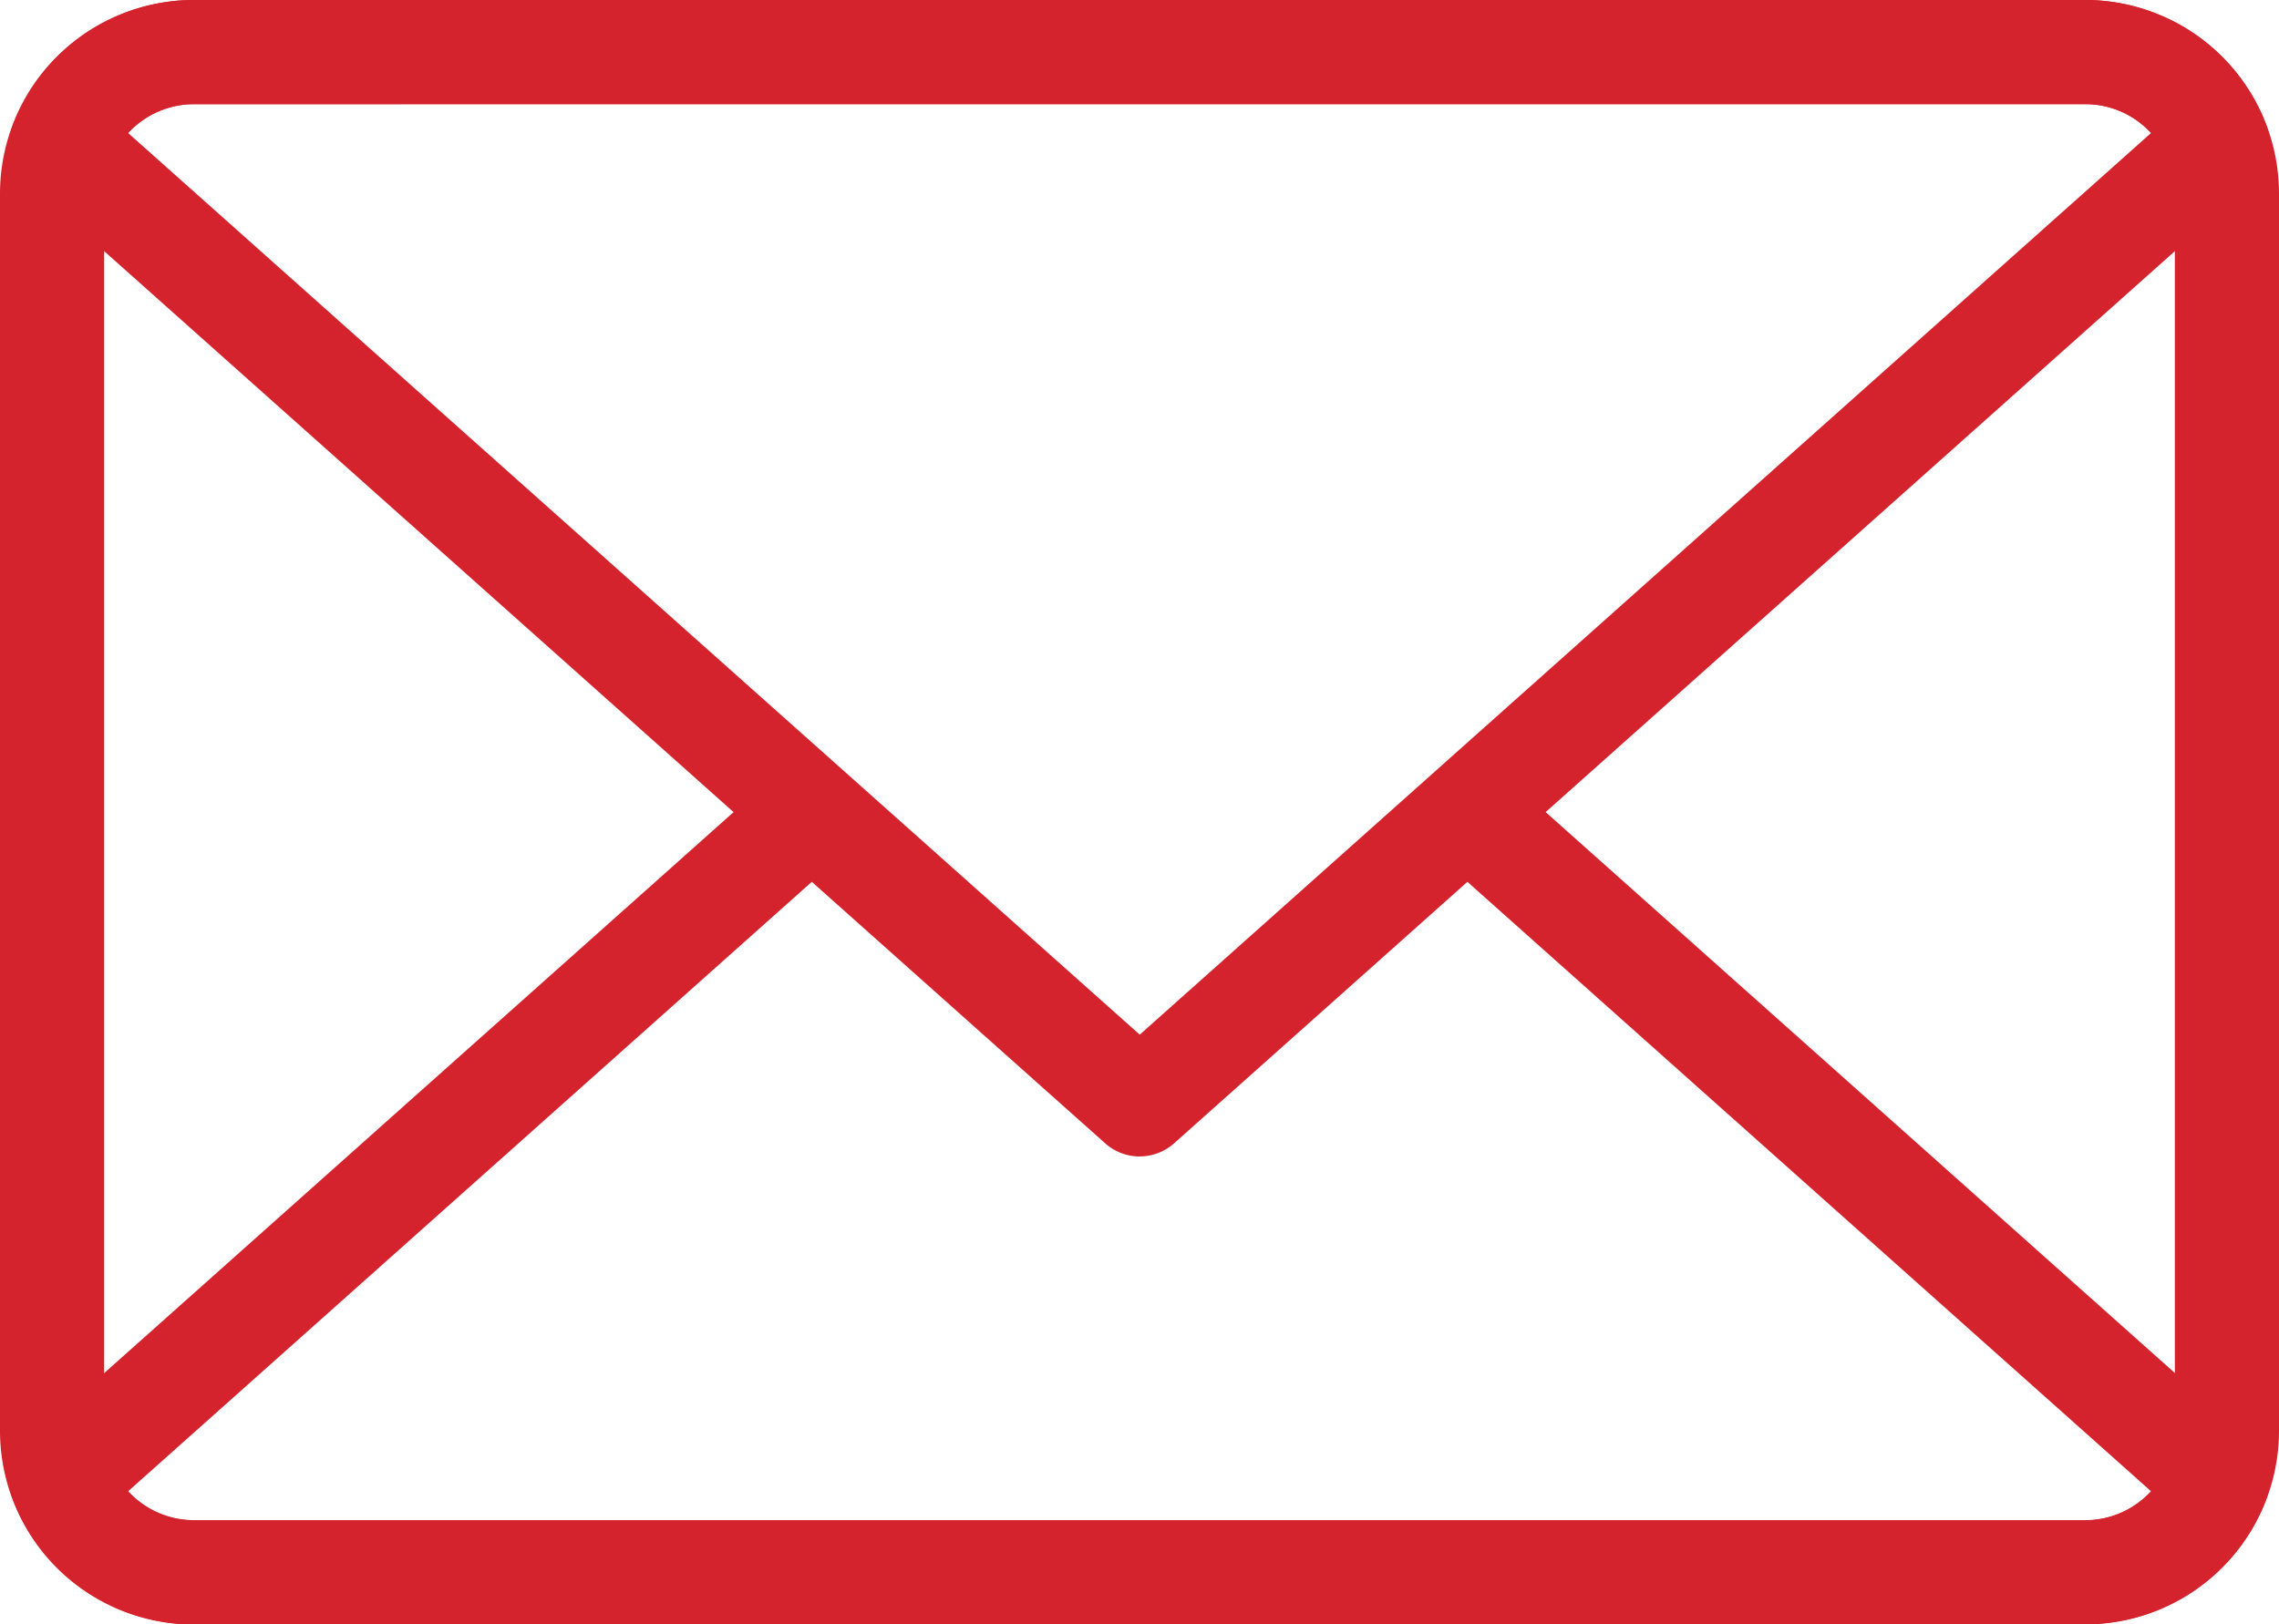
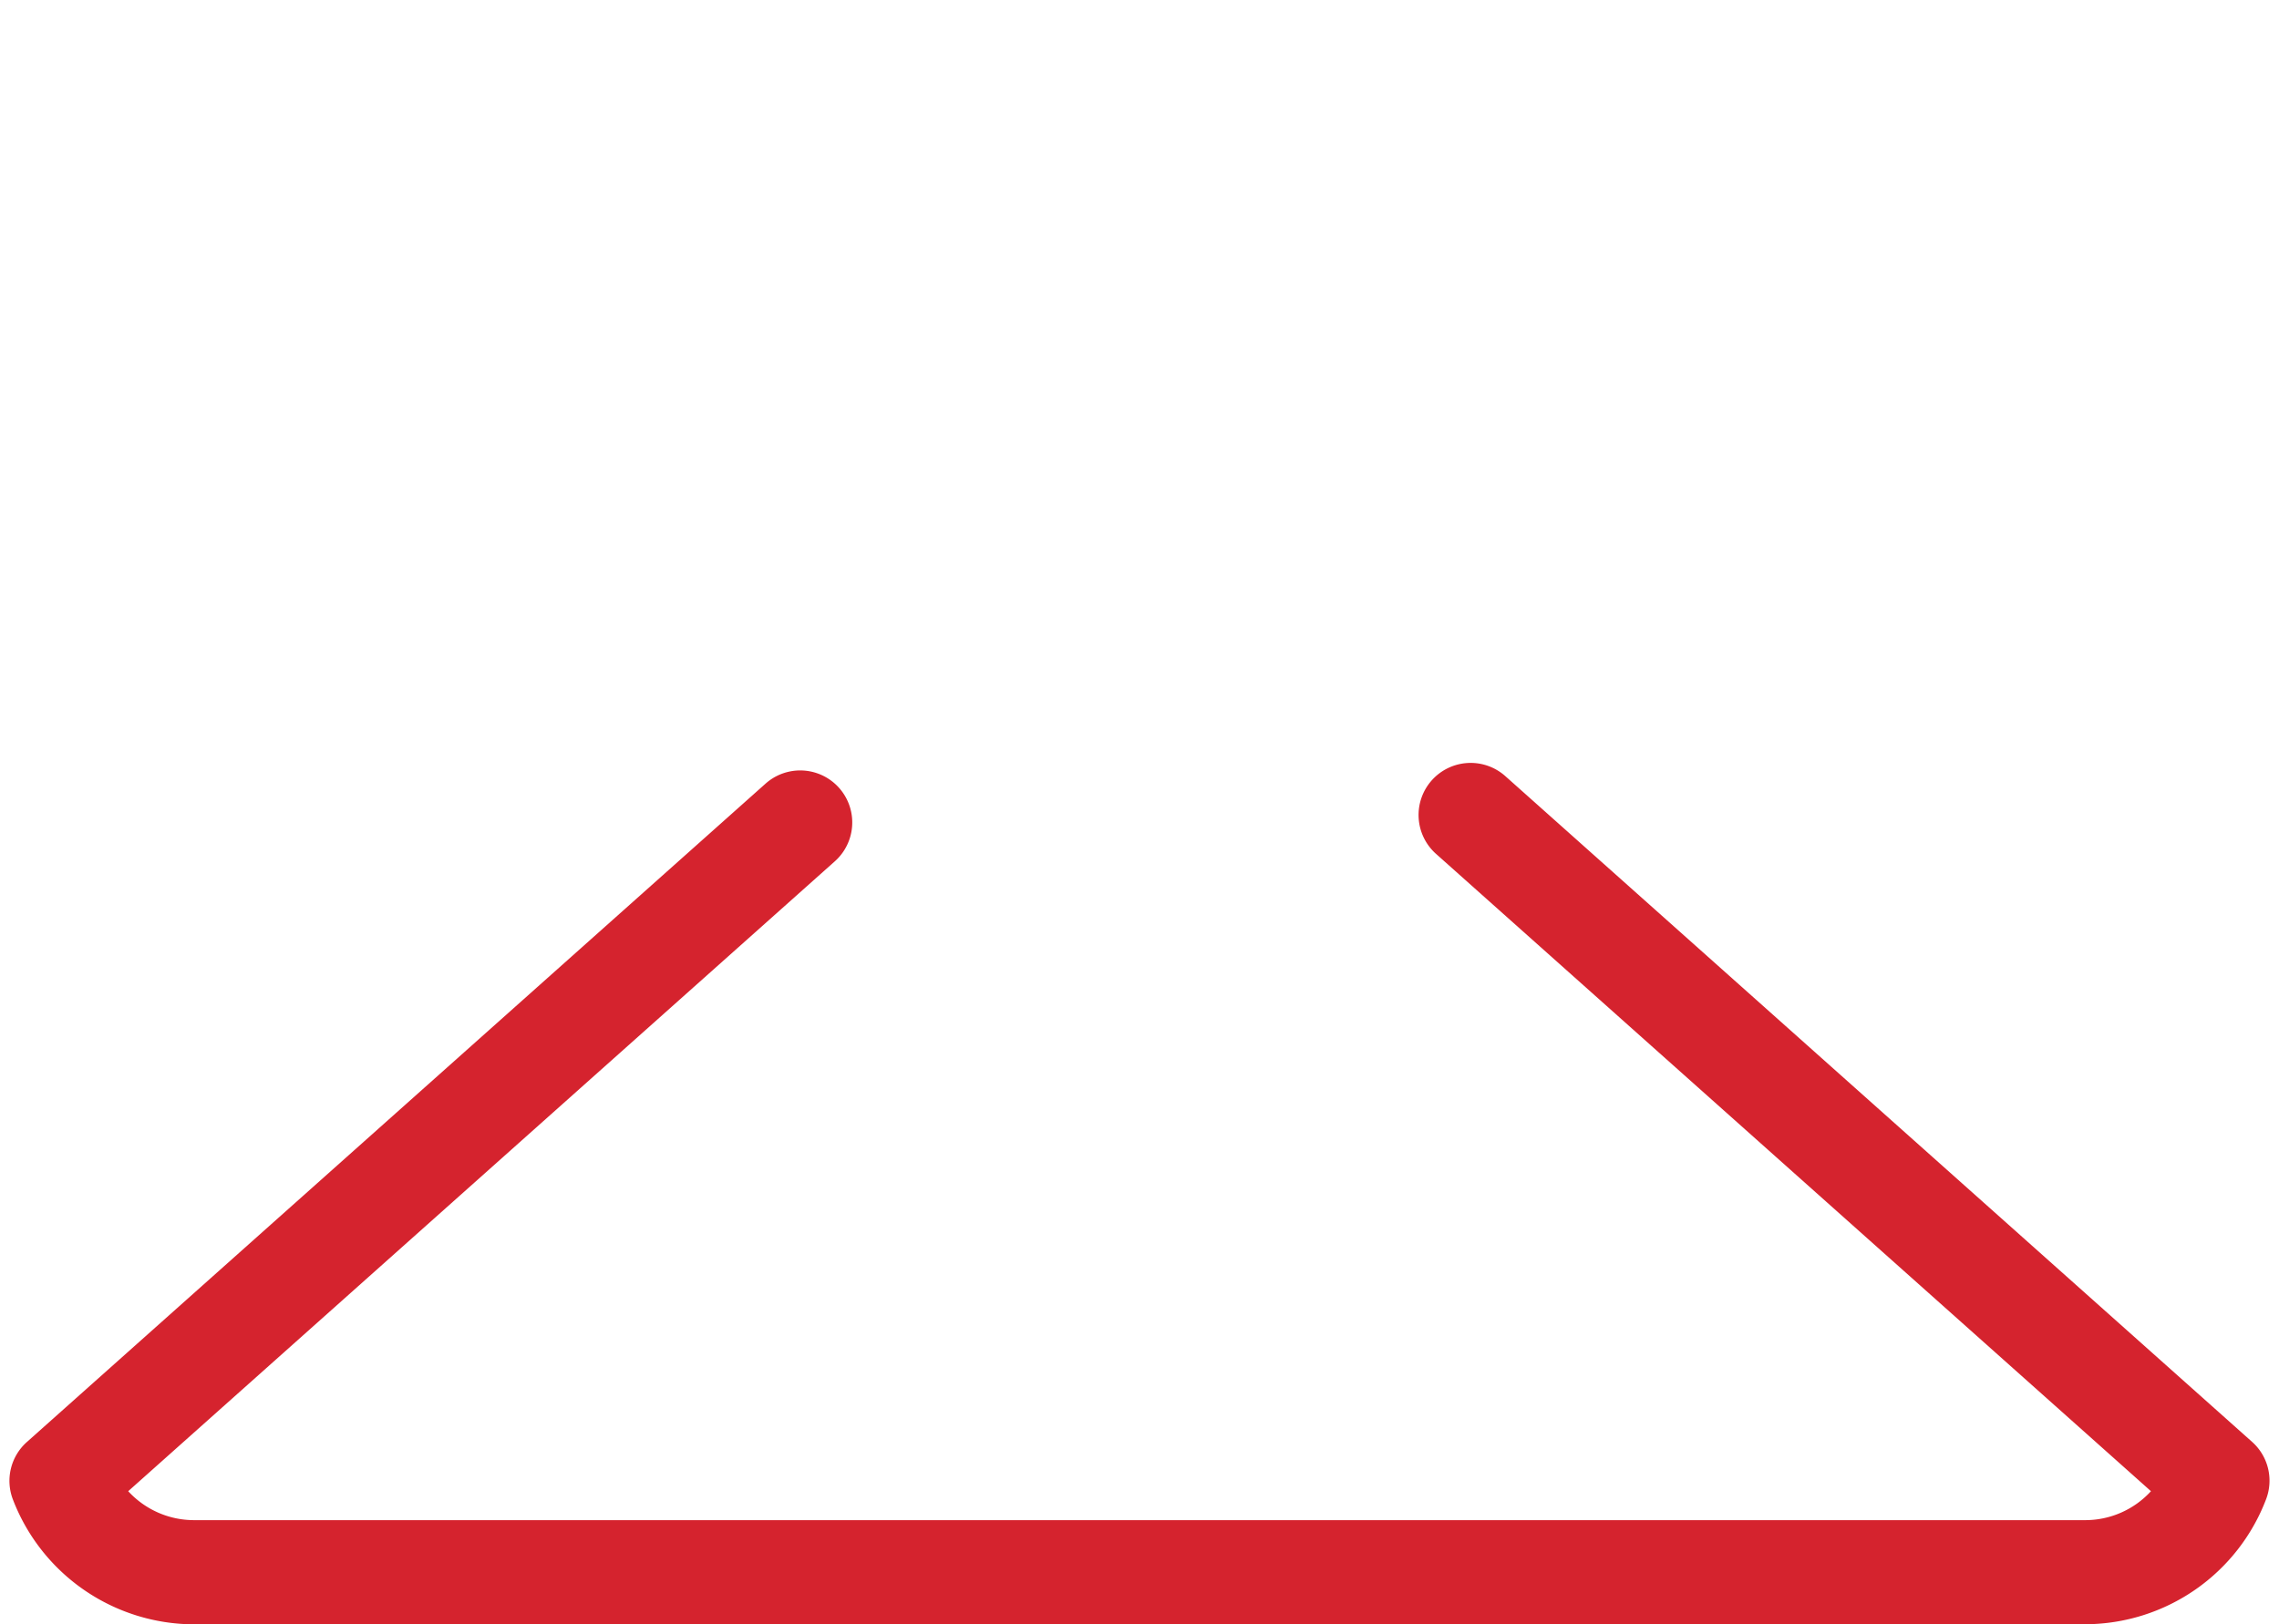
<svg xmlns="http://www.w3.org/2000/svg" width="53.912" height="38.438" viewBox="0 0 53.912 38.438">
  <g id="Gruppe_18483" data-name="Gruppe 18483" transform="translate(0)">
-     <path id="Pfad_56954" data-name="Pfad 56954" d="M183.088,239.2H138.333a4.586,4.586,0,0,1-4.581-4.581V205.334a4.583,4.583,0,0,1,4.581-4.576h44.755a4.581,4.581,0,0,1,4.576,4.576v29.281a4.583,4.583,0,0,1-4.576,4.581m-44.755-35.973a2.117,2.117,0,0,0-2.117,2.112v29.281a2.12,2.12,0,0,0,2.117,2.117h44.755a2.117,2.117,0,0,0,2.112-2.117V205.334a2.114,2.114,0,0,0-2.112-2.112Z" transform="translate(-133.752 -200.758)" fill="#d5232e" />
    <path id="Pfad_56955" data-name="Pfad 56955" d="M182.956,228.464H138.2a4.6,4.6,0,0,1-4.278-2.957,1.23,1.23,0,0,1,.333-1.358l17.473-15.578a1.231,1.231,0,0,1,1.639,1.838l-16.716,14.905a2.114,2.114,0,0,0,1.55.685h44.755a2.107,2.107,0,0,0,1.545-.685l-16.909-15.078a1.232,1.232,0,1,1,1.641-1.838l17.662,15.75a1.23,1.23,0,0,1,.33,1.355,4.593,4.593,0,0,1-4.27,2.959" transform="translate(-133.618 -190.028)" fill="#d5232e" />
-     <path id="Pfad_56956" data-name="Pfad 56956" d="M160.578,228.124a1.232,1.232,0,0,1-.818-.313l-25.506-22.739a1.229,1.229,0,0,1-.33-1.358,4.6,4.6,0,0,1,4.275-2.957h44.755a4.6,4.6,0,0,1,4.273,2.959,1.235,1.235,0,0,1-.333,1.355l-25.5,22.739a1.234,1.234,0,0,1-.821.313M136.65,203.907l23.929,21.334L184.5,203.907a2.1,2.1,0,0,0-1.545-.685H138.2a2.118,2.118,0,0,0-1.55.685" transform="translate(-133.617 -200.758)" fill="#d5232e" />
  </g>
</svg>